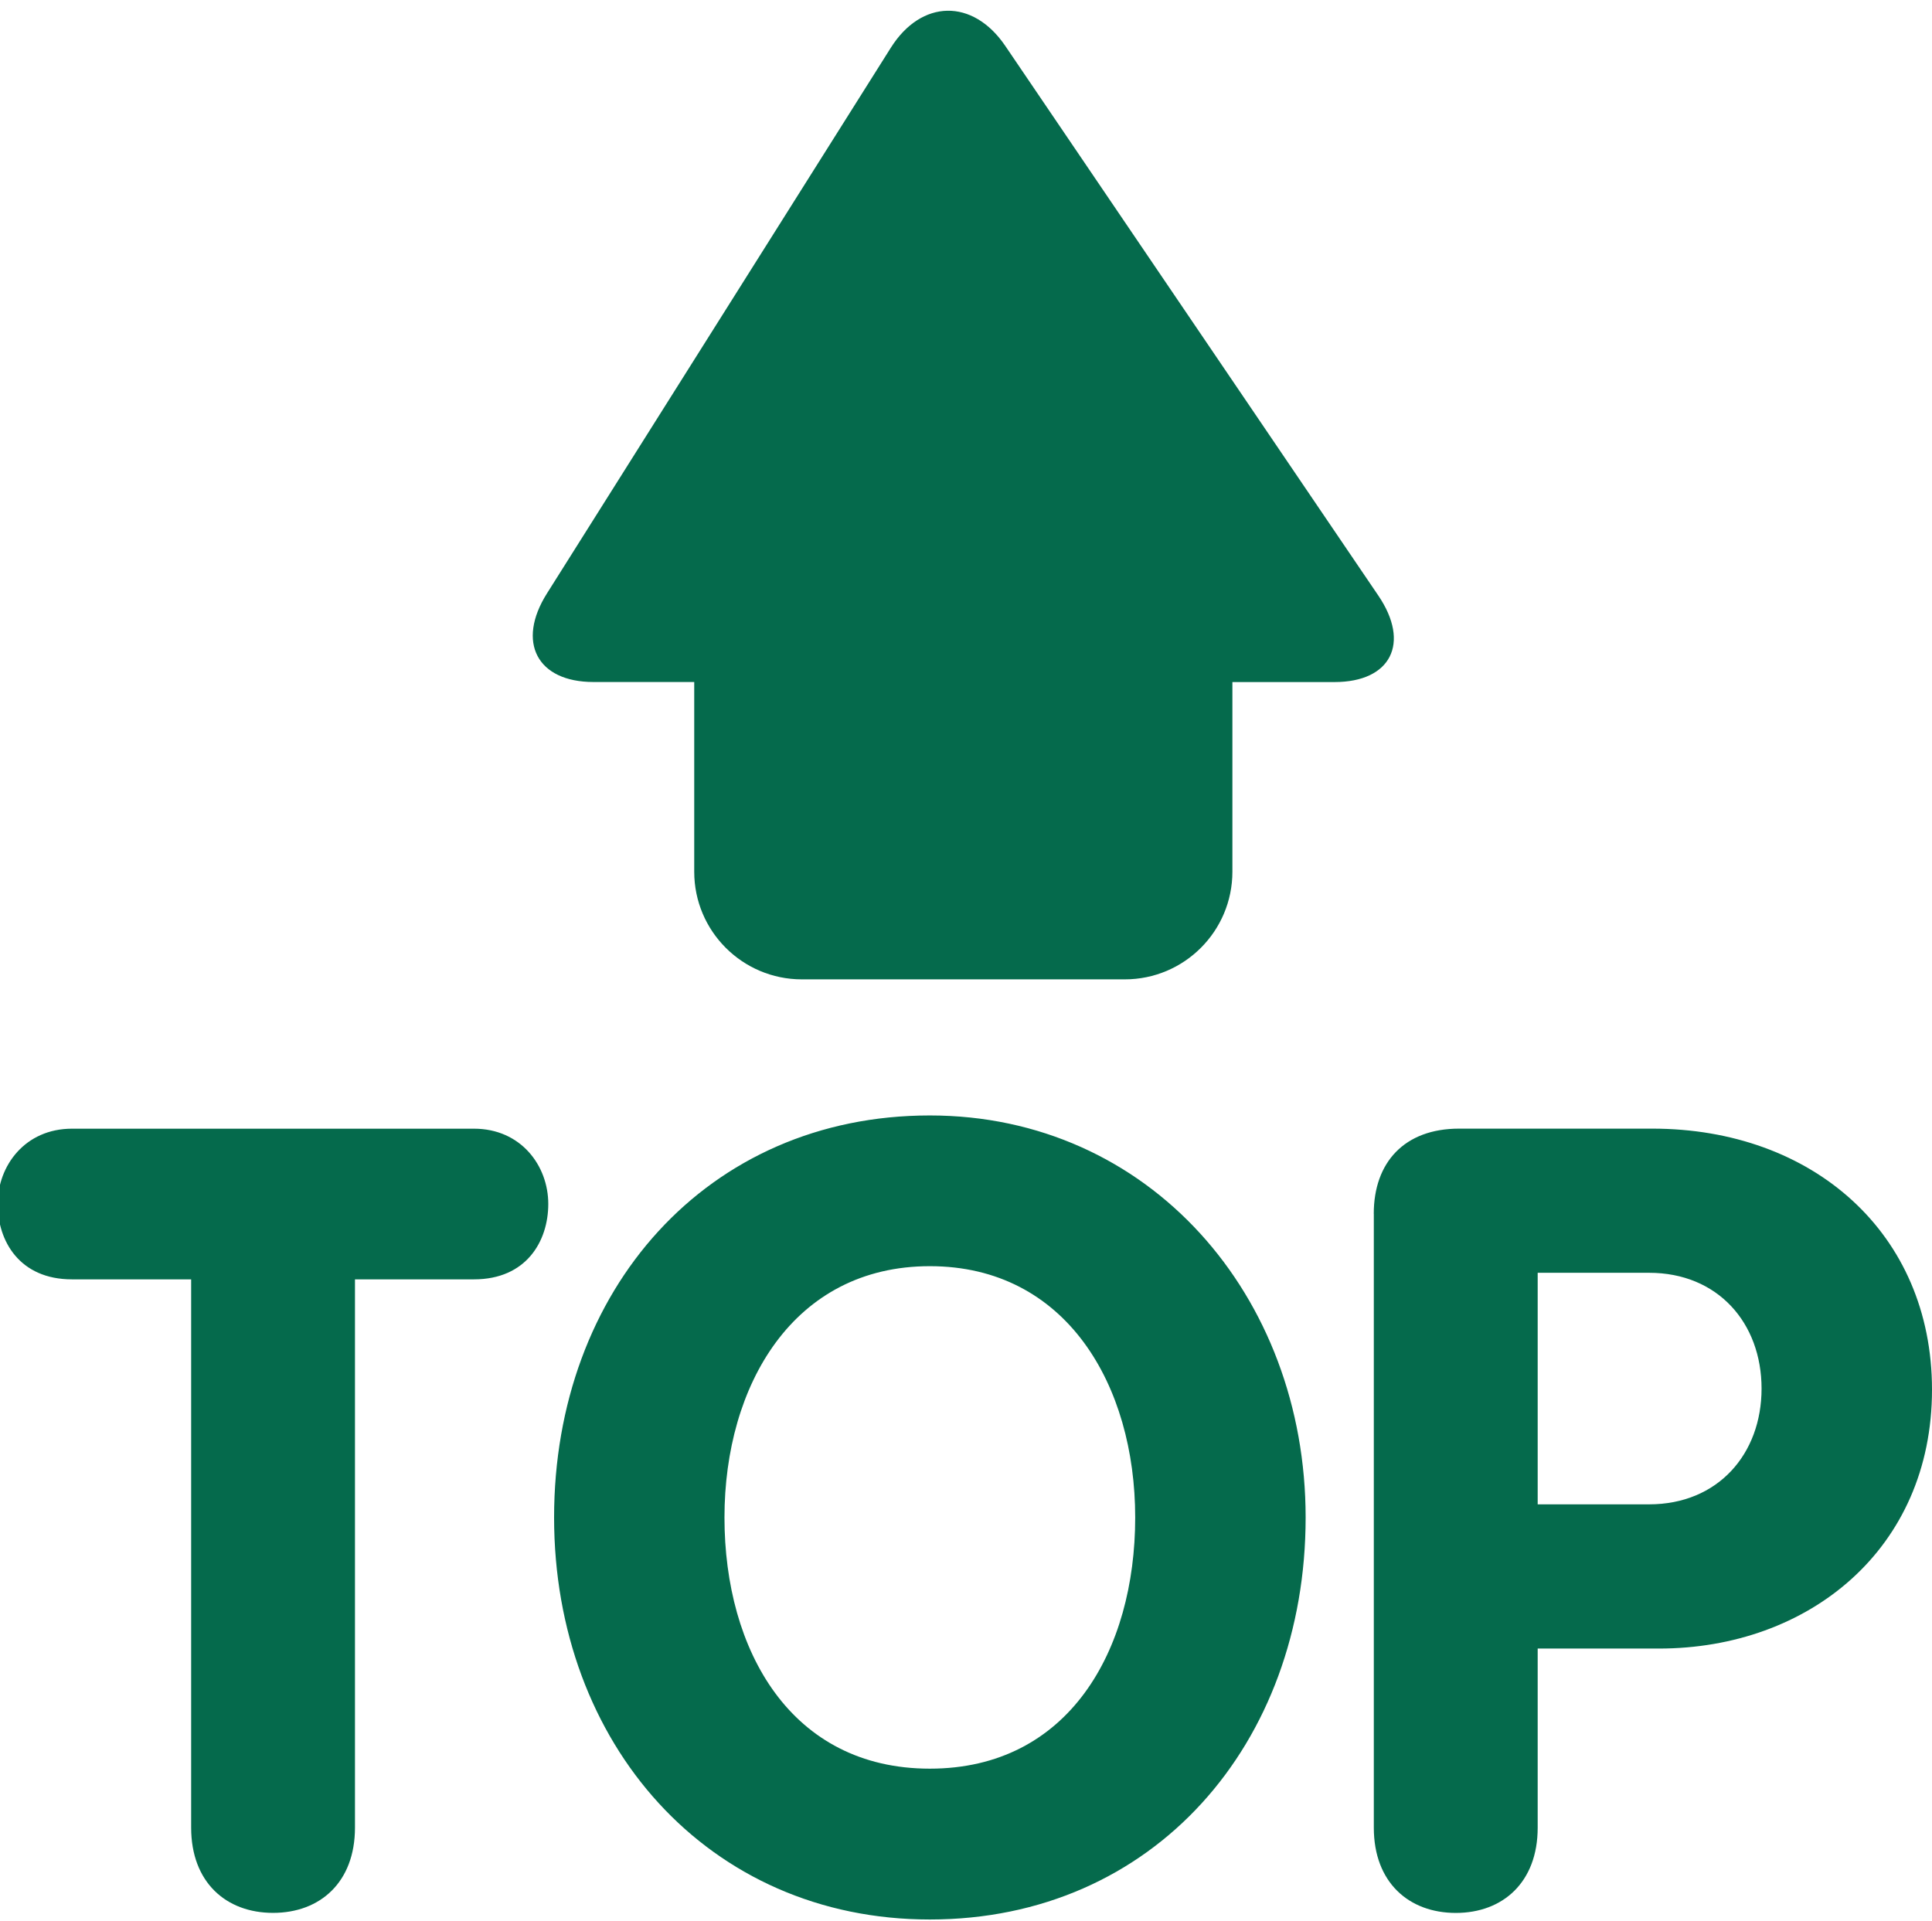
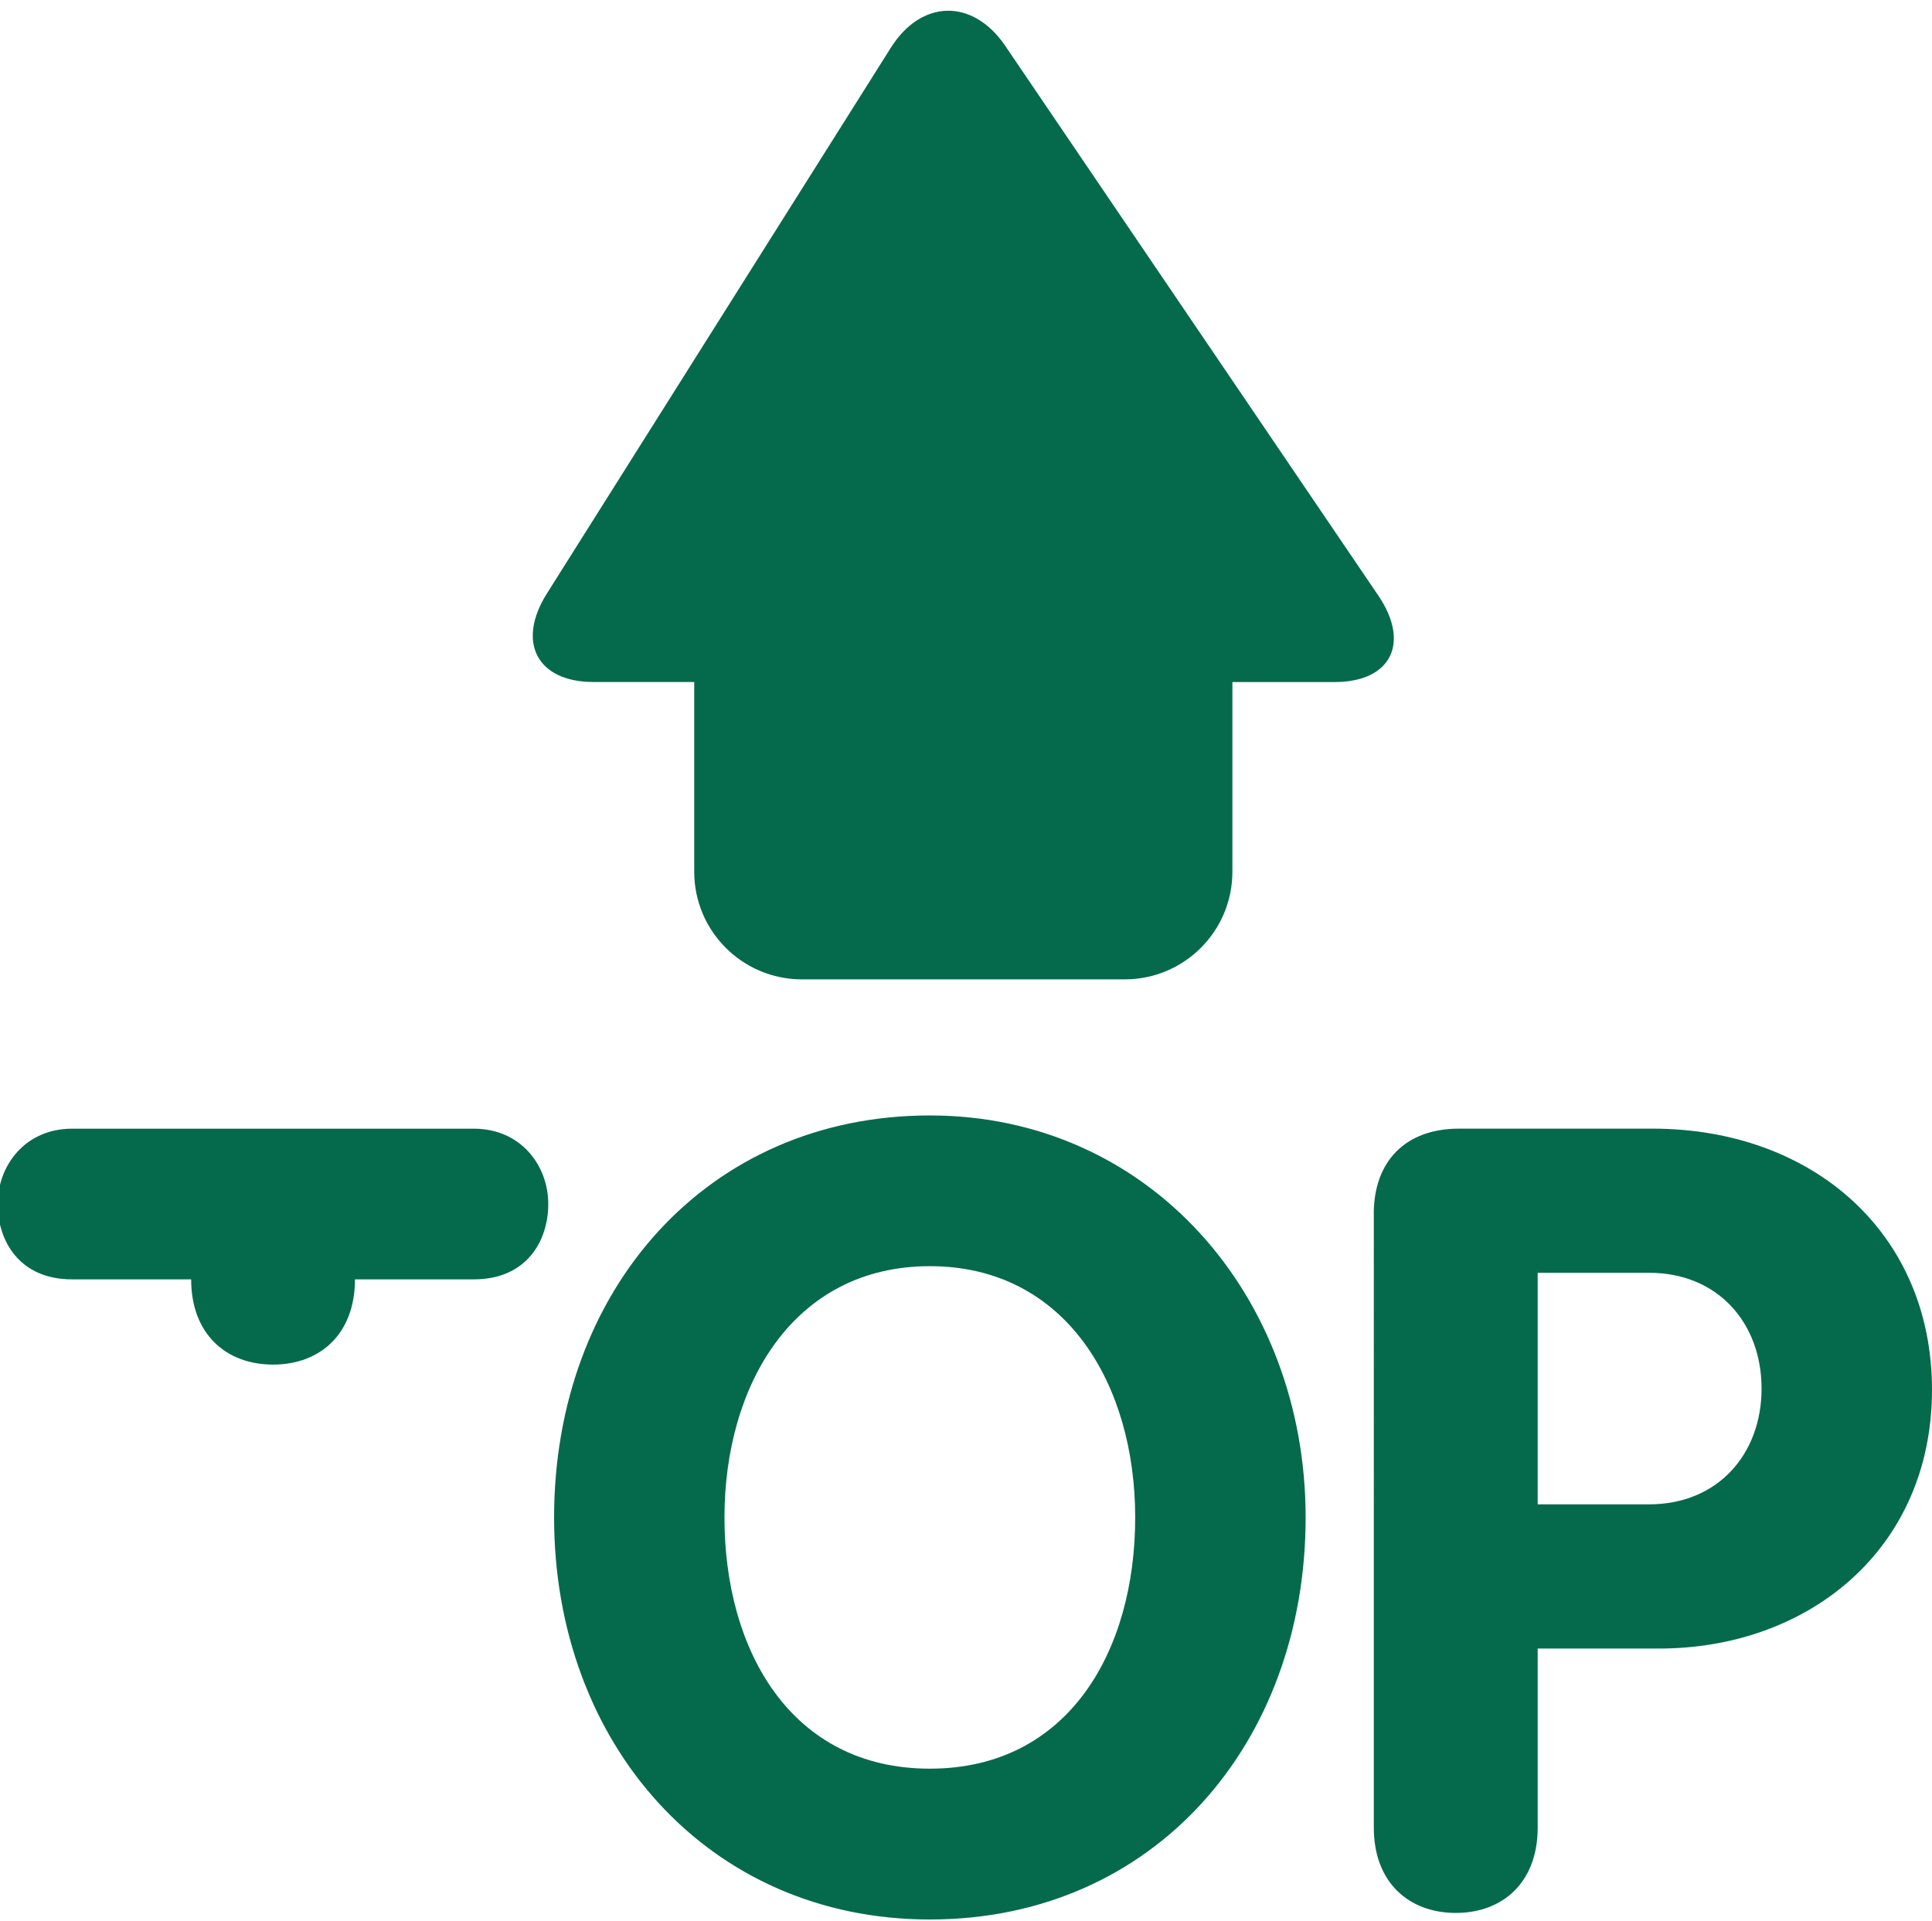
<svg xmlns="http://www.w3.org/2000/svg" fill="#000000" height="35.7" preserveAspectRatio="xMidYMid meet" version="1" viewBox="0.1 -0.2 35.9 35.7" width="35.9" zoomAndPan="magnify">
  <g id="change1_1">
-     <path d="M25.711 10.867L18.779.652c-.602-.885-1.558-.867-2.127.037l-6.39 10.141c-.569.904-.181 1.644.865 1.644H13V16c0 1.104.896 2 2 2h6c1.105 0 2-.896 2-2v-3.525h1.898c1.047 0 1.414-.723.813-1.608zM3.651 23.575H1.438c-.975 0-1.381-.712-1.381-1.401 0-.71.508-1.399 1.381-1.399h7.469c.874 0 1.381.689 1.381 1.399 0 .69-.406 1.401-1.381 1.401H6.696v10.189c0 1.016-.649 1.584-1.522 1.584s-1.522-.568-1.522-1.584V23.575zM10.396 28c0-4.222 2.841-7.471 6.982-7.471 4.079 0 6.983 3.351 6.983 7.471 0 4.201-2.821 7.471-6.983 7.471-4.121 0-6.982-3.27-6.982-7.471zm10.798 0c0-2.456-1.279-4.67-3.816-4.67s-3.816 2.214-3.816 4.67c0 2.476 1.239 4.668 3.816 4.668 2.578 0 3.816-2.192 3.816-4.668zm4.433-5.644c0-.954.569-1.582 1.585-1.582h3.591c2.985 0 5.197 1.947 5.197 4.851 0 2.963-2.293 4.811-5.074 4.811h-2.253v3.329c0 1.016-.649 1.584-1.521 1.584-.874 0-1.524-.568-1.524-1.584V22.356zm3.046 5.4h2.071c1.277 0 2.089-.934 2.089-2.151 0-1.219-.812-2.152-2.089-2.152h-2.071v4.303z" fill="#056a4c" />
+     <path d="M25.711 10.867L18.779.652c-.602-.885-1.558-.867-2.127.037l-6.39 10.141c-.569.904-.181 1.644.865 1.644H13V16c0 1.104.896 2 2 2h6c1.105 0 2-.896 2-2v-3.525h1.898c1.047 0 1.414-.723.813-1.608zM3.651 23.575H1.438c-.975 0-1.381-.712-1.381-1.401 0-.71.508-1.399 1.381-1.399h7.469c.874 0 1.381.689 1.381 1.399 0 .69-.406 1.401-1.381 1.401H6.696c0 1.016-.649 1.584-1.522 1.584s-1.522-.568-1.522-1.584V23.575zM10.396 28c0-4.222 2.841-7.471 6.982-7.471 4.079 0 6.983 3.351 6.983 7.471 0 4.201-2.821 7.471-6.983 7.471-4.121 0-6.982-3.27-6.982-7.471zm10.798 0c0-2.456-1.279-4.67-3.816-4.67s-3.816 2.214-3.816 4.67c0 2.476 1.239 4.668 3.816 4.668 2.578 0 3.816-2.192 3.816-4.668zm4.433-5.644c0-.954.569-1.582 1.585-1.582h3.591c2.985 0 5.197 1.947 5.197 4.851 0 2.963-2.293 4.811-5.074 4.811h-2.253v3.329c0 1.016-.649 1.584-1.521 1.584-.874 0-1.524-.568-1.524-1.584V22.356zm3.046 5.4h2.071c1.277 0 2.089-.934 2.089-2.151 0-1.219-.812-2.152-2.089-2.152h-2.071v4.303z" fill="#056a4c" />
  </g>
</svg>